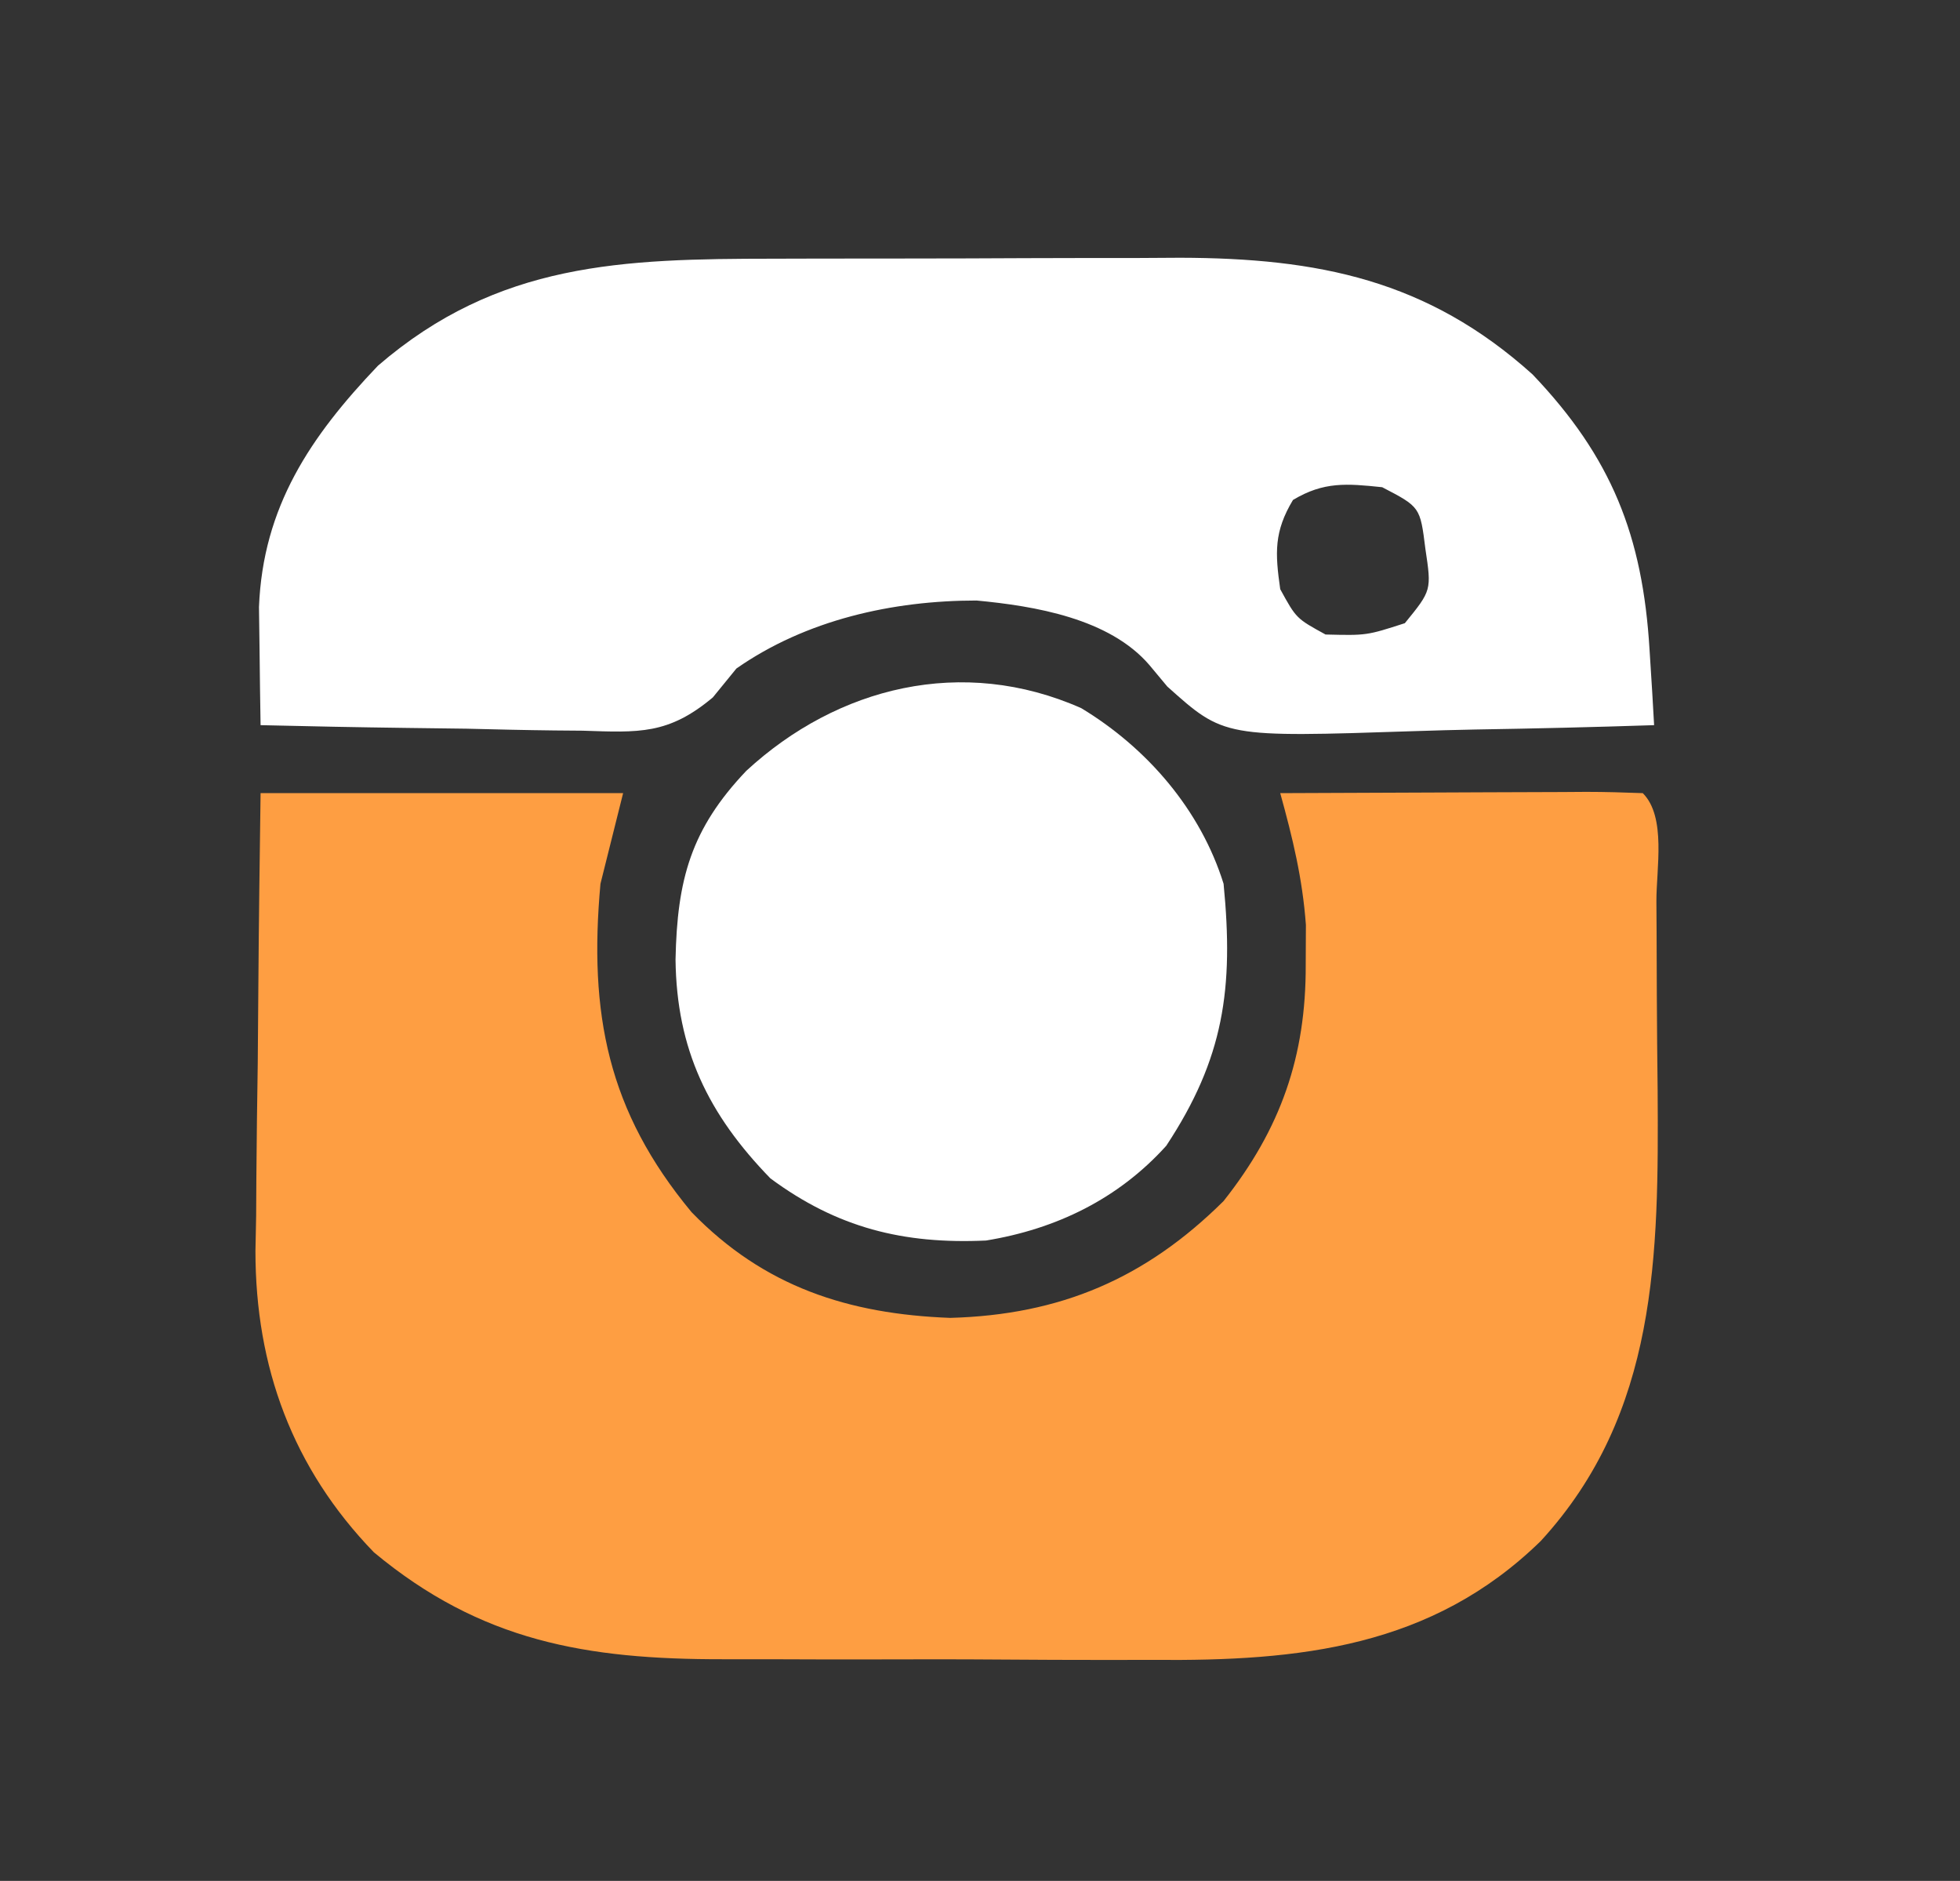
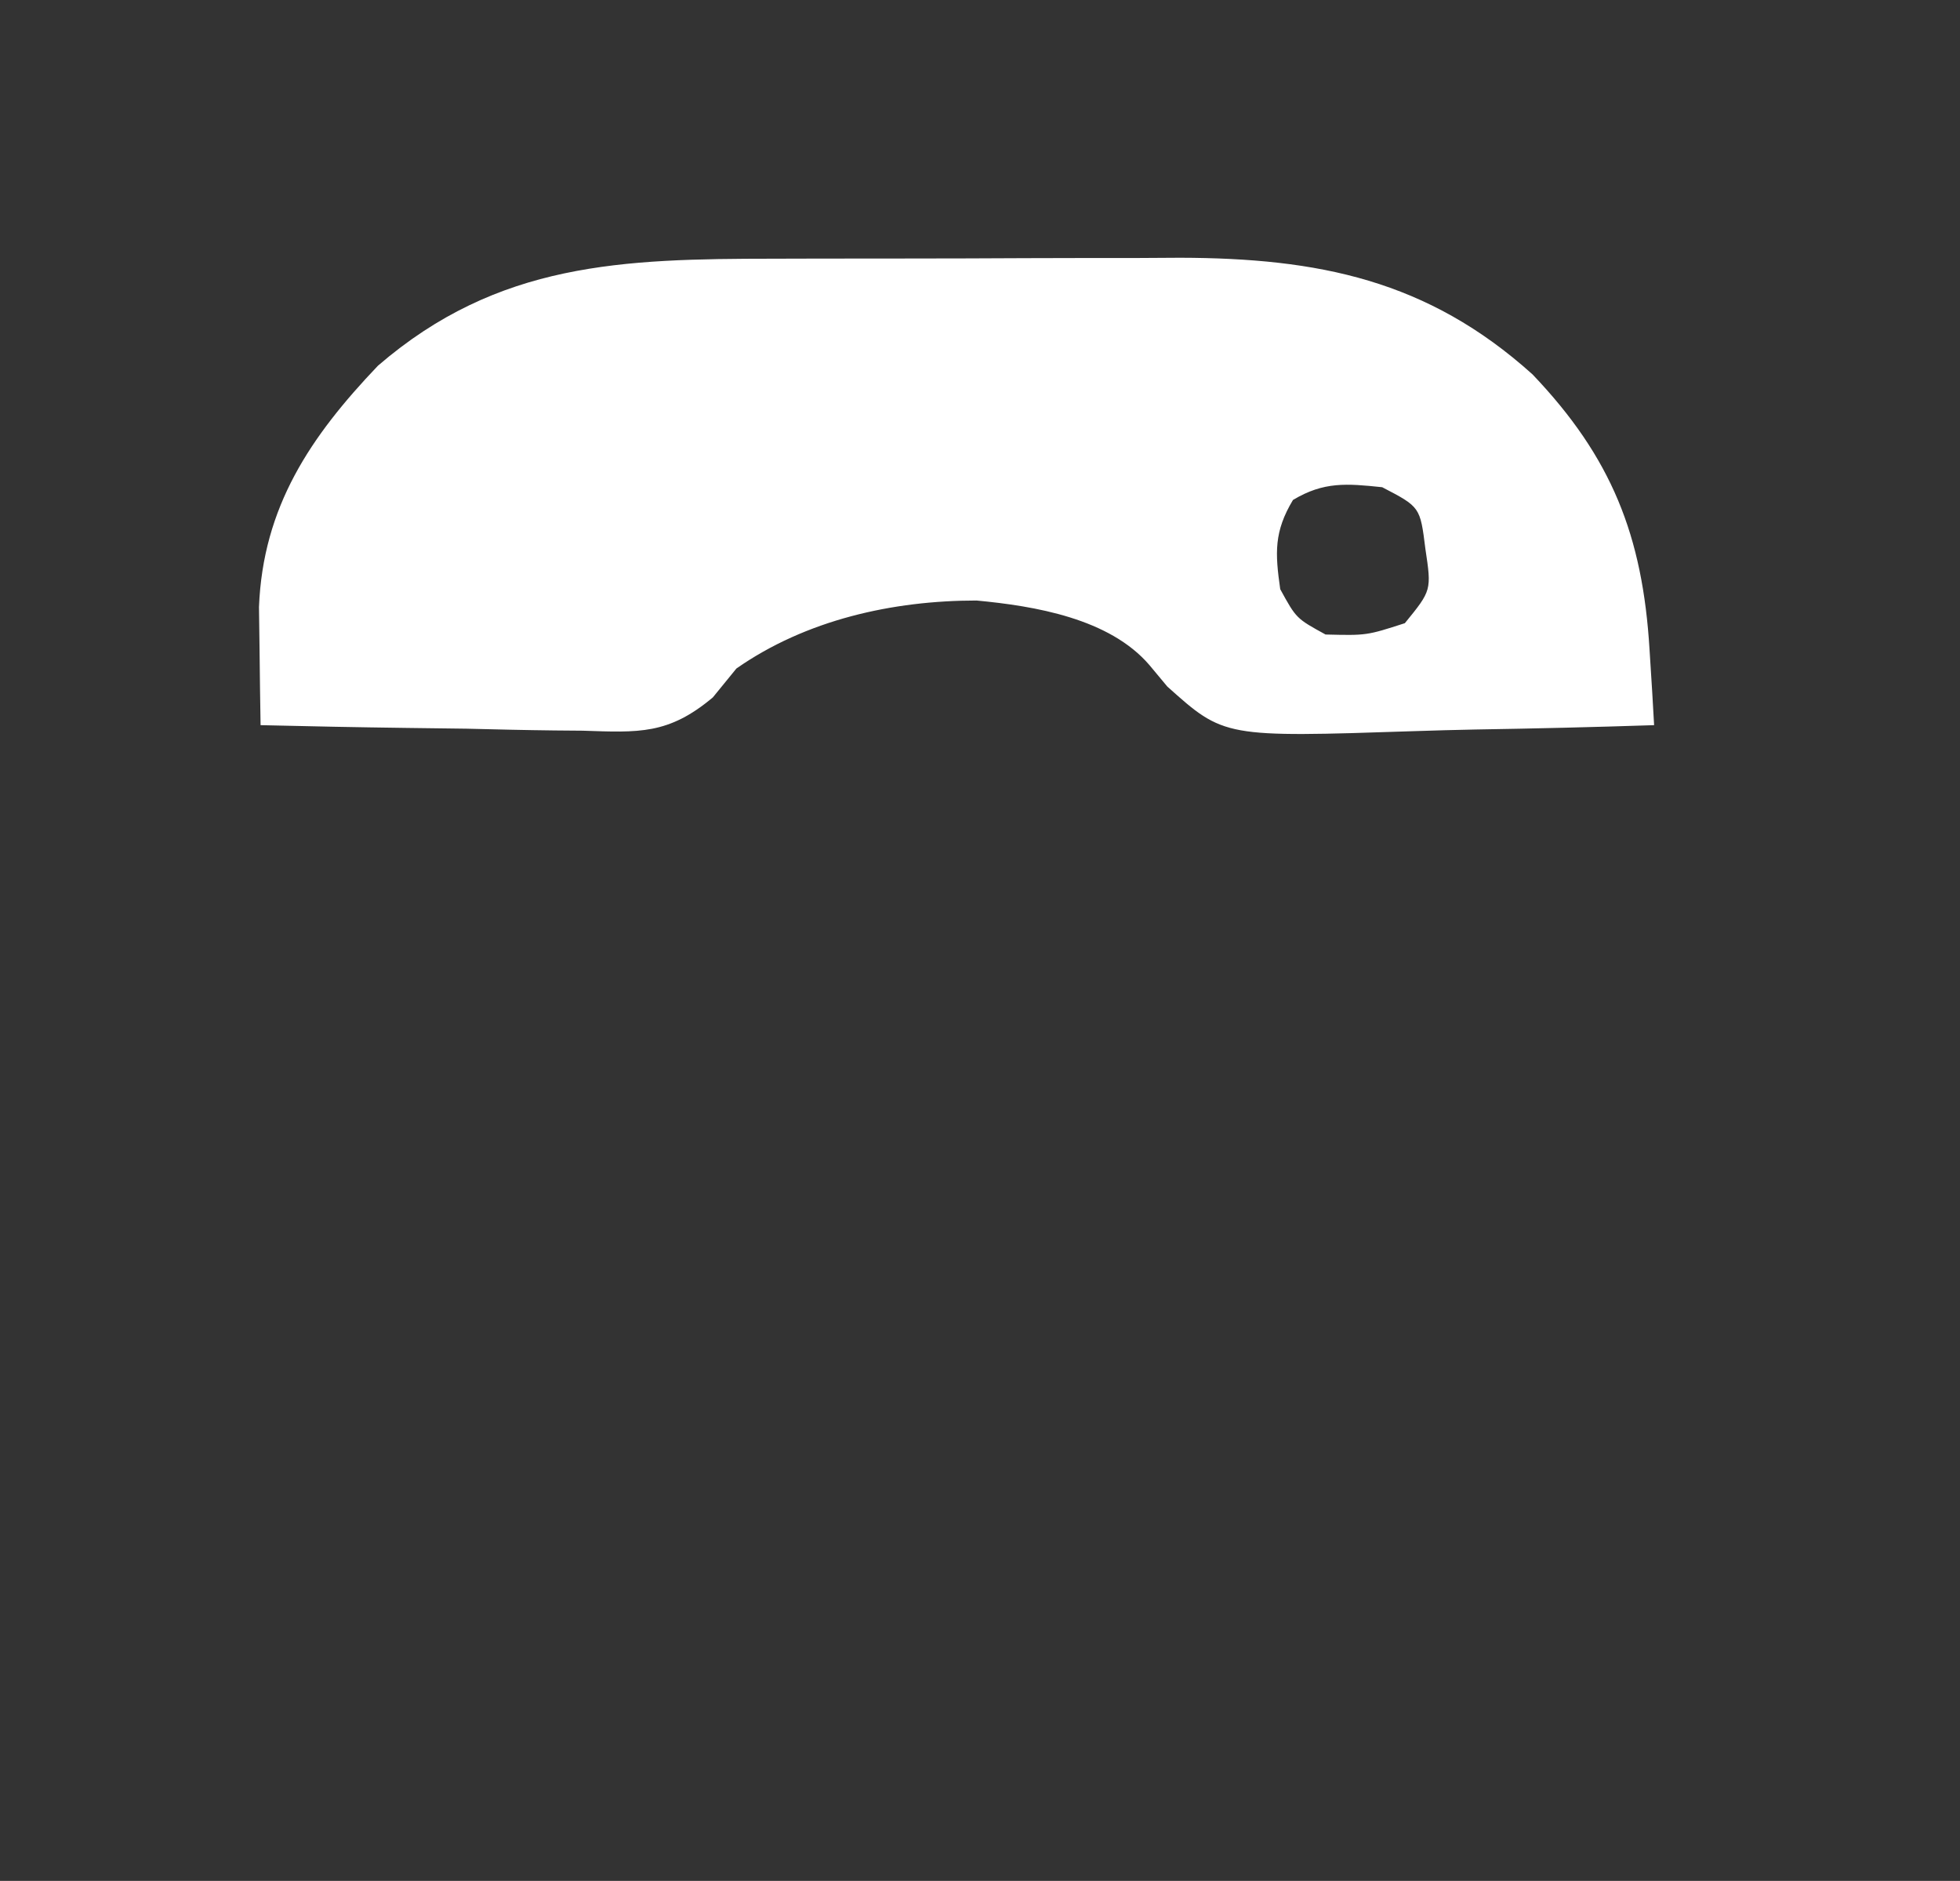
<svg xmlns="http://www.w3.org/2000/svg" width="173" height="166">
  <rect width="100%" height="100%" fill="#333333" stroke="none" />
-   <path d="M0 0 C10.56 0 21.12 0 32 0 C31.34 2.64 30.68 5.28 30 8 C28.957 19.475 30.641 28.073 38.047 36.988 C44.437 43.57 51.879 45.975 60.875 46.312 C70.576 46.045 78.093 42.852 85 36 C90.022 29.655 92.286 23.254 92.25 15.125 C92.255 13.973 92.26 12.82 92.266 11.633 C91.965 7.522 91.098 3.967 90 0 C94.539 -0.025 99.078 -0.043 103.617 -0.055 C105.162 -0.06 106.707 -0.067 108.253 -0.075 C110.469 -0.088 112.686 -0.093 114.902 -0.098 C115.597 -0.103 116.292 -0.108 117.008 -0.113 C118.672 -0.113 120.337 -0.062 122 0 C124.097 2.097 123.189 6.678 123.203 9.574 C123.209 10.45 123.215 11.325 123.22 12.227 C123.23 14.092 123.236 15.958 123.24 17.823 C123.25 20.631 123.281 23.437 123.312 26.244 C123.4 40.727 123.342 54.722 113 66 C103.374 75.403 91.704 76.611 78.805 76.496 C77.362 76.496 75.92 76.498 74.477 76.501 C71.473 76.502 68.47 76.489 65.466 76.467 C61.639 76.438 57.813 76.441 53.985 76.454 C51.013 76.461 48.042 76.453 45.07 76.44 C43.659 76.436 42.249 76.436 40.838 76.439 C28.757 76.457 19.452 74.864 10 67 C2.817 59.577 -0.456 50.624 -0.453 40.396 C-0.422 38.866 -0.422 38.866 -0.391 37.305 C-0.385 36.231 -0.379 35.158 -0.373 34.052 C-0.351 30.659 -0.301 27.267 -0.25 23.875 C-0.23 21.56 -0.212 19.245 -0.195 16.93 C-0.155 11.286 -0.077 5.644 0 0 Z " fill="#FE9E42" transform="translate(23,70)" />
  <path d="M0 0 C1.278 -0.003 2.557 -0.007 3.874 -0.01 C6.572 -0.016 9.27 -0.018 11.968 -0.017 C15.403 -0.017 18.837 -0.031 22.272 -0.048 C25.577 -0.062 28.882 -0.061 32.188 -0.062 C33.41 -0.07 34.632 -0.077 35.891 -0.084 C48.067 -0.052 57.717 1.858 66.996 10.211 C73.974 17.526 76.718 24.453 77.324 34.5 C77.403 35.751 77.482 37.003 77.563 38.292 C77.644 39.716 77.644 39.716 77.727 41.168 C72.461 41.342 67.198 41.468 61.931 41.552 C60.142 41.588 58.353 41.635 56.565 41.696 C39.774 42.253 39.774 42.253 34.758 37.758 C34.238 37.134 33.718 36.51 33.182 35.867 C29.66 31.755 23.087 30.655 17.926 30.168 C10.499 30.168 2.872 31.877 -3.273 36.168 C-3.96 37.01 -4.646 37.851 -5.353 38.718 C-9.285 42.016 -11.891 41.82 -16.855 41.656 C-17.67 41.649 -18.484 41.642 -19.323 41.635 C-21.911 41.607 -24.498 41.544 -27.086 41.48 C-28.846 41.455 -30.605 41.433 -32.365 41.412 C-36.669 41.357 -40.971 41.271 -45.273 41.168 C-45.312 38.944 -45.34 36.72 -45.363 34.496 C-45.38 33.258 -45.397 32.019 -45.414 30.743 C-45.067 21.913 -40.89 15.708 -34.906 9.438 C-24.301 0.295 -13.291 0.012 0 0 Z M45.852 21.293 C44.172 24.092 44.269 25.966 44.727 29.168 C46.143 31.751 46.143 31.751 48.727 33.168 C52.353 33.257 52.353 33.257 55.727 32.168 C58.088 29.273 58.088 29.273 57.539 25.605 C57.078 21.91 57.078 21.91 53.727 20.168 C50.606 19.843 48.579 19.656 45.852 21.293 Z " fill="#FFFFFF" transform="translate(68.273,22.832)" />
-   <path d="M0 0 C5.83 3.523 10.533 8.989 12.562 15.5 C13.464 24.752 12.593 30.908 7.5 38.625 C3.267 43.312 -2.213 45.973 -8.402 46.984 C-15.687 47.322 -21.541 45.865 -27.438 41.5 C-32.926 35.853 -35.718 30.113 -35.812 22.188 C-35.669 15.117 -34.452 10.672 -29.566 5.531 C-21.516 -1.895 -10.484 -4.646 0 0 Z " fill="#FFFFFF" transform="translate(95.438,62.5)" />
</svg>